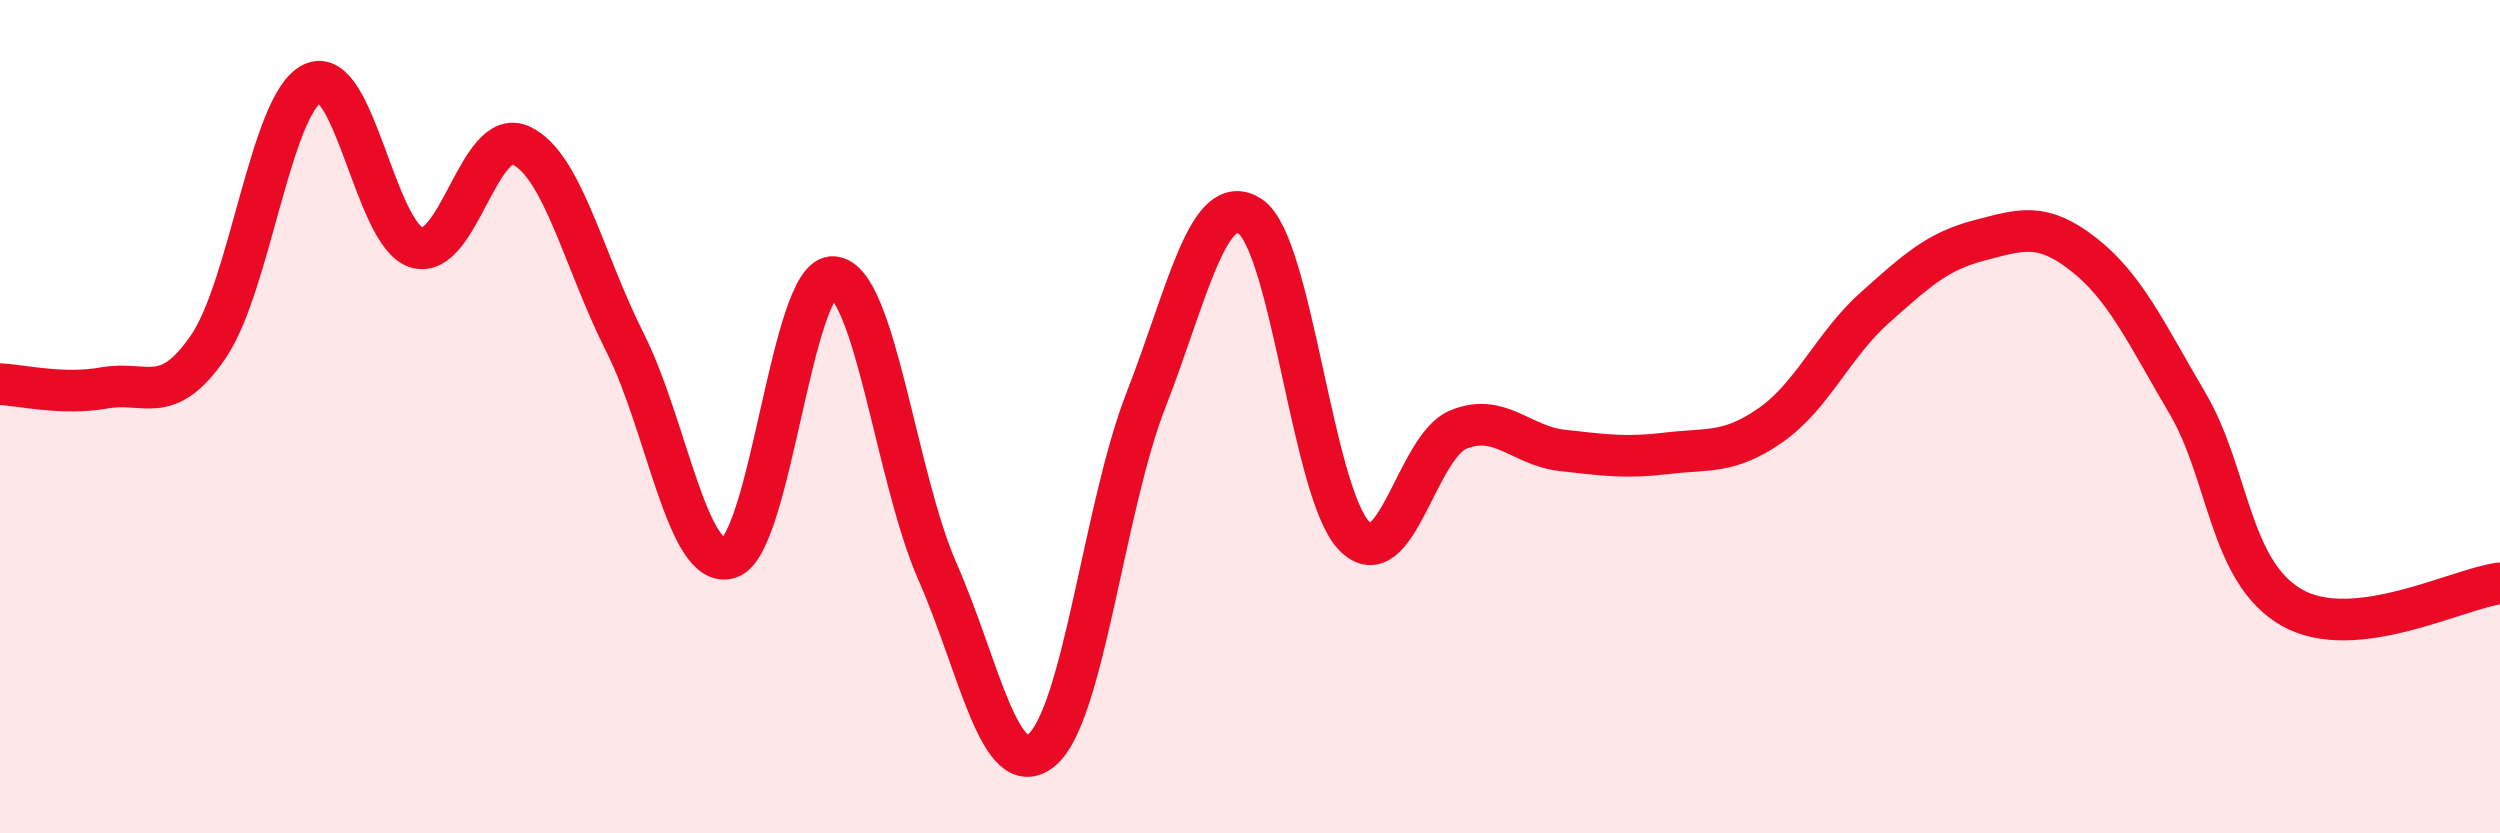
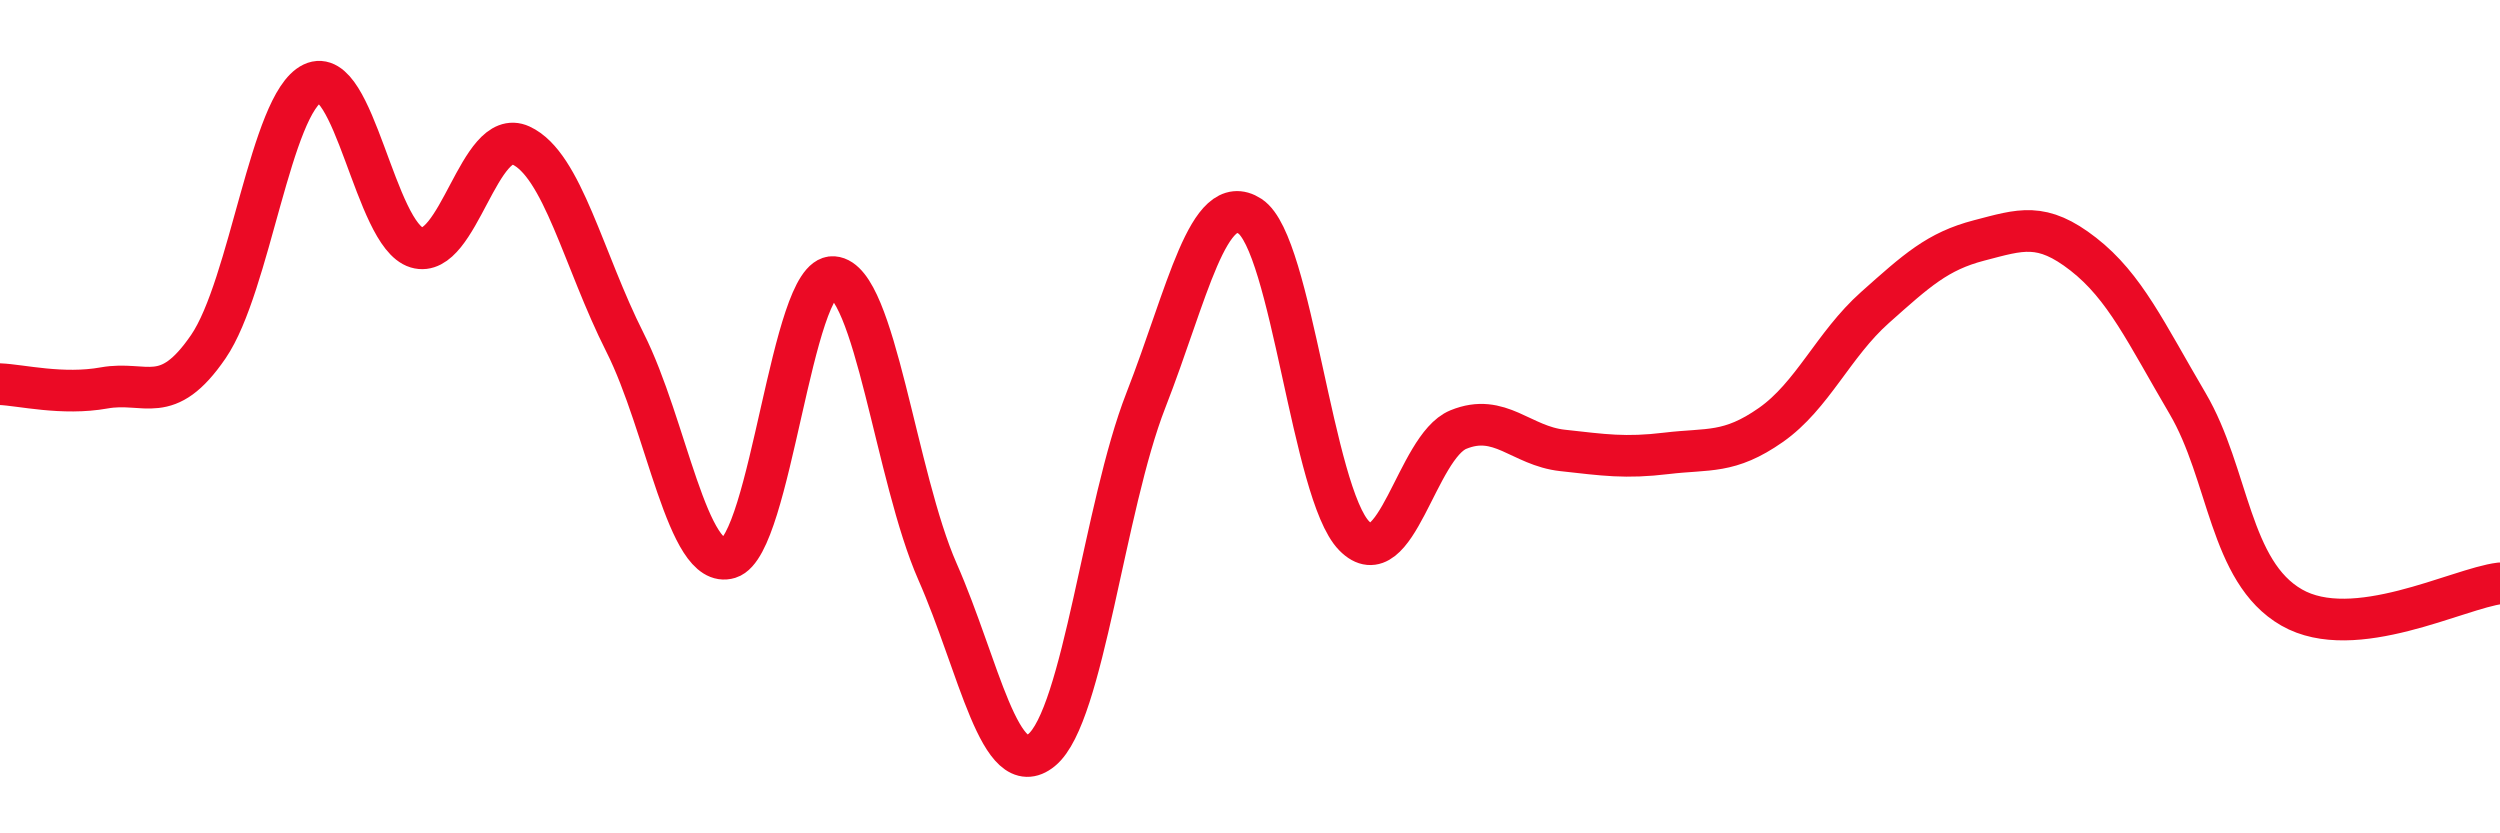
<svg xmlns="http://www.w3.org/2000/svg" width="60" height="20" viewBox="0 0 60 20">
-   <path d="M 0,9.22 C 0.5,9.24 1.5,9.49 2.5,9.31 C 3.5,9.13 4,9.78 5,8.32 C 6,6.86 6.5,2.48 7.5,2 C 8.5,1.52 9,5.64 10,5.94 C 11,6.24 11.5,3.03 12.5,3.49 C 13.5,3.95 14,6.24 15,8.22 C 16,10.2 16.5,13.7 17.5,13.39 C 18.5,13.08 19,6.58 20,6.65 C 21,6.72 21.5,11.45 22.5,13.72 C 23.5,15.99 24,18.82 25,18 C 26,17.18 26.5,12.17 27.5,9.61 C 28.5,7.05 29,4.54 30,5.19 C 31,5.84 31.5,11.84 32.5,12.86 C 33.5,13.88 34,10.72 35,10.31 C 36,9.9 36.5,10.7 37.5,10.81 C 38.5,10.92 39,11 40,10.88 C 41,10.76 41.5,10.9 42.5,10.2 C 43.5,9.5 44,8.27 45,7.38 C 46,6.49 46.5,6.03 47.5,5.77 C 48.5,5.51 49,5.32 50,6.1 C 51,6.88 51.5,7.98 52.5,9.68 C 53.5,11.38 53.5,13.72 55,14.58 C 56.5,15.44 59,14.12 60,14L60 20L0 20Z" fill="#EB0A25" opacity="0.1" stroke-linecap="round" stroke-linejoin="round" />
  <path d="M 0,9.22 C 0.5,9.24 1.5,9.49 2.5,9.31 C 3.5,9.13 4,9.78 5,8.32 C 6,6.86 6.5,2.48 7.5,2 C 8.5,1.52 9,5.64 10,5.94 C 11,6.24 11.5,3.03 12.5,3.49 C 13.5,3.95 14,6.24 15,8.22 C 16,10.2 16.5,13.7 17.5,13.39 C 18.5,13.08 19,6.58 20,6.65 C 21,6.72 21.5,11.45 22.5,13.72 C 23.5,15.99 24,18.82 25,18 C 26,17.18 26.5,12.17 27.5,9.61 C 28.5,7.05 29,4.54 30,5.19 C 31,5.84 31.5,11.84 32.5,12.86 C 33.5,13.88 34,10.72 35,10.31 C 36,9.9 36.5,10.7 37.5,10.81 C 38.5,10.92 39,11 40,10.88 C 41,10.76 41.5,10.9 42.5,10.2 C 43.5,9.5 44,8.27 45,7.38 C 46,6.49 46.5,6.03 47.5,5.77 C 48.5,5.51 49,5.32 50,6.1 C 51,6.88 51.5,7.98 52.5,9.68 C 53.5,11.38 53.5,13.72 55,14.58 C 56.5,15.44 59,14.12 60,14" stroke="#EB0A25" stroke-width="1" fill="none" stroke-linecap="round" stroke-linejoin="round" />
</svg>